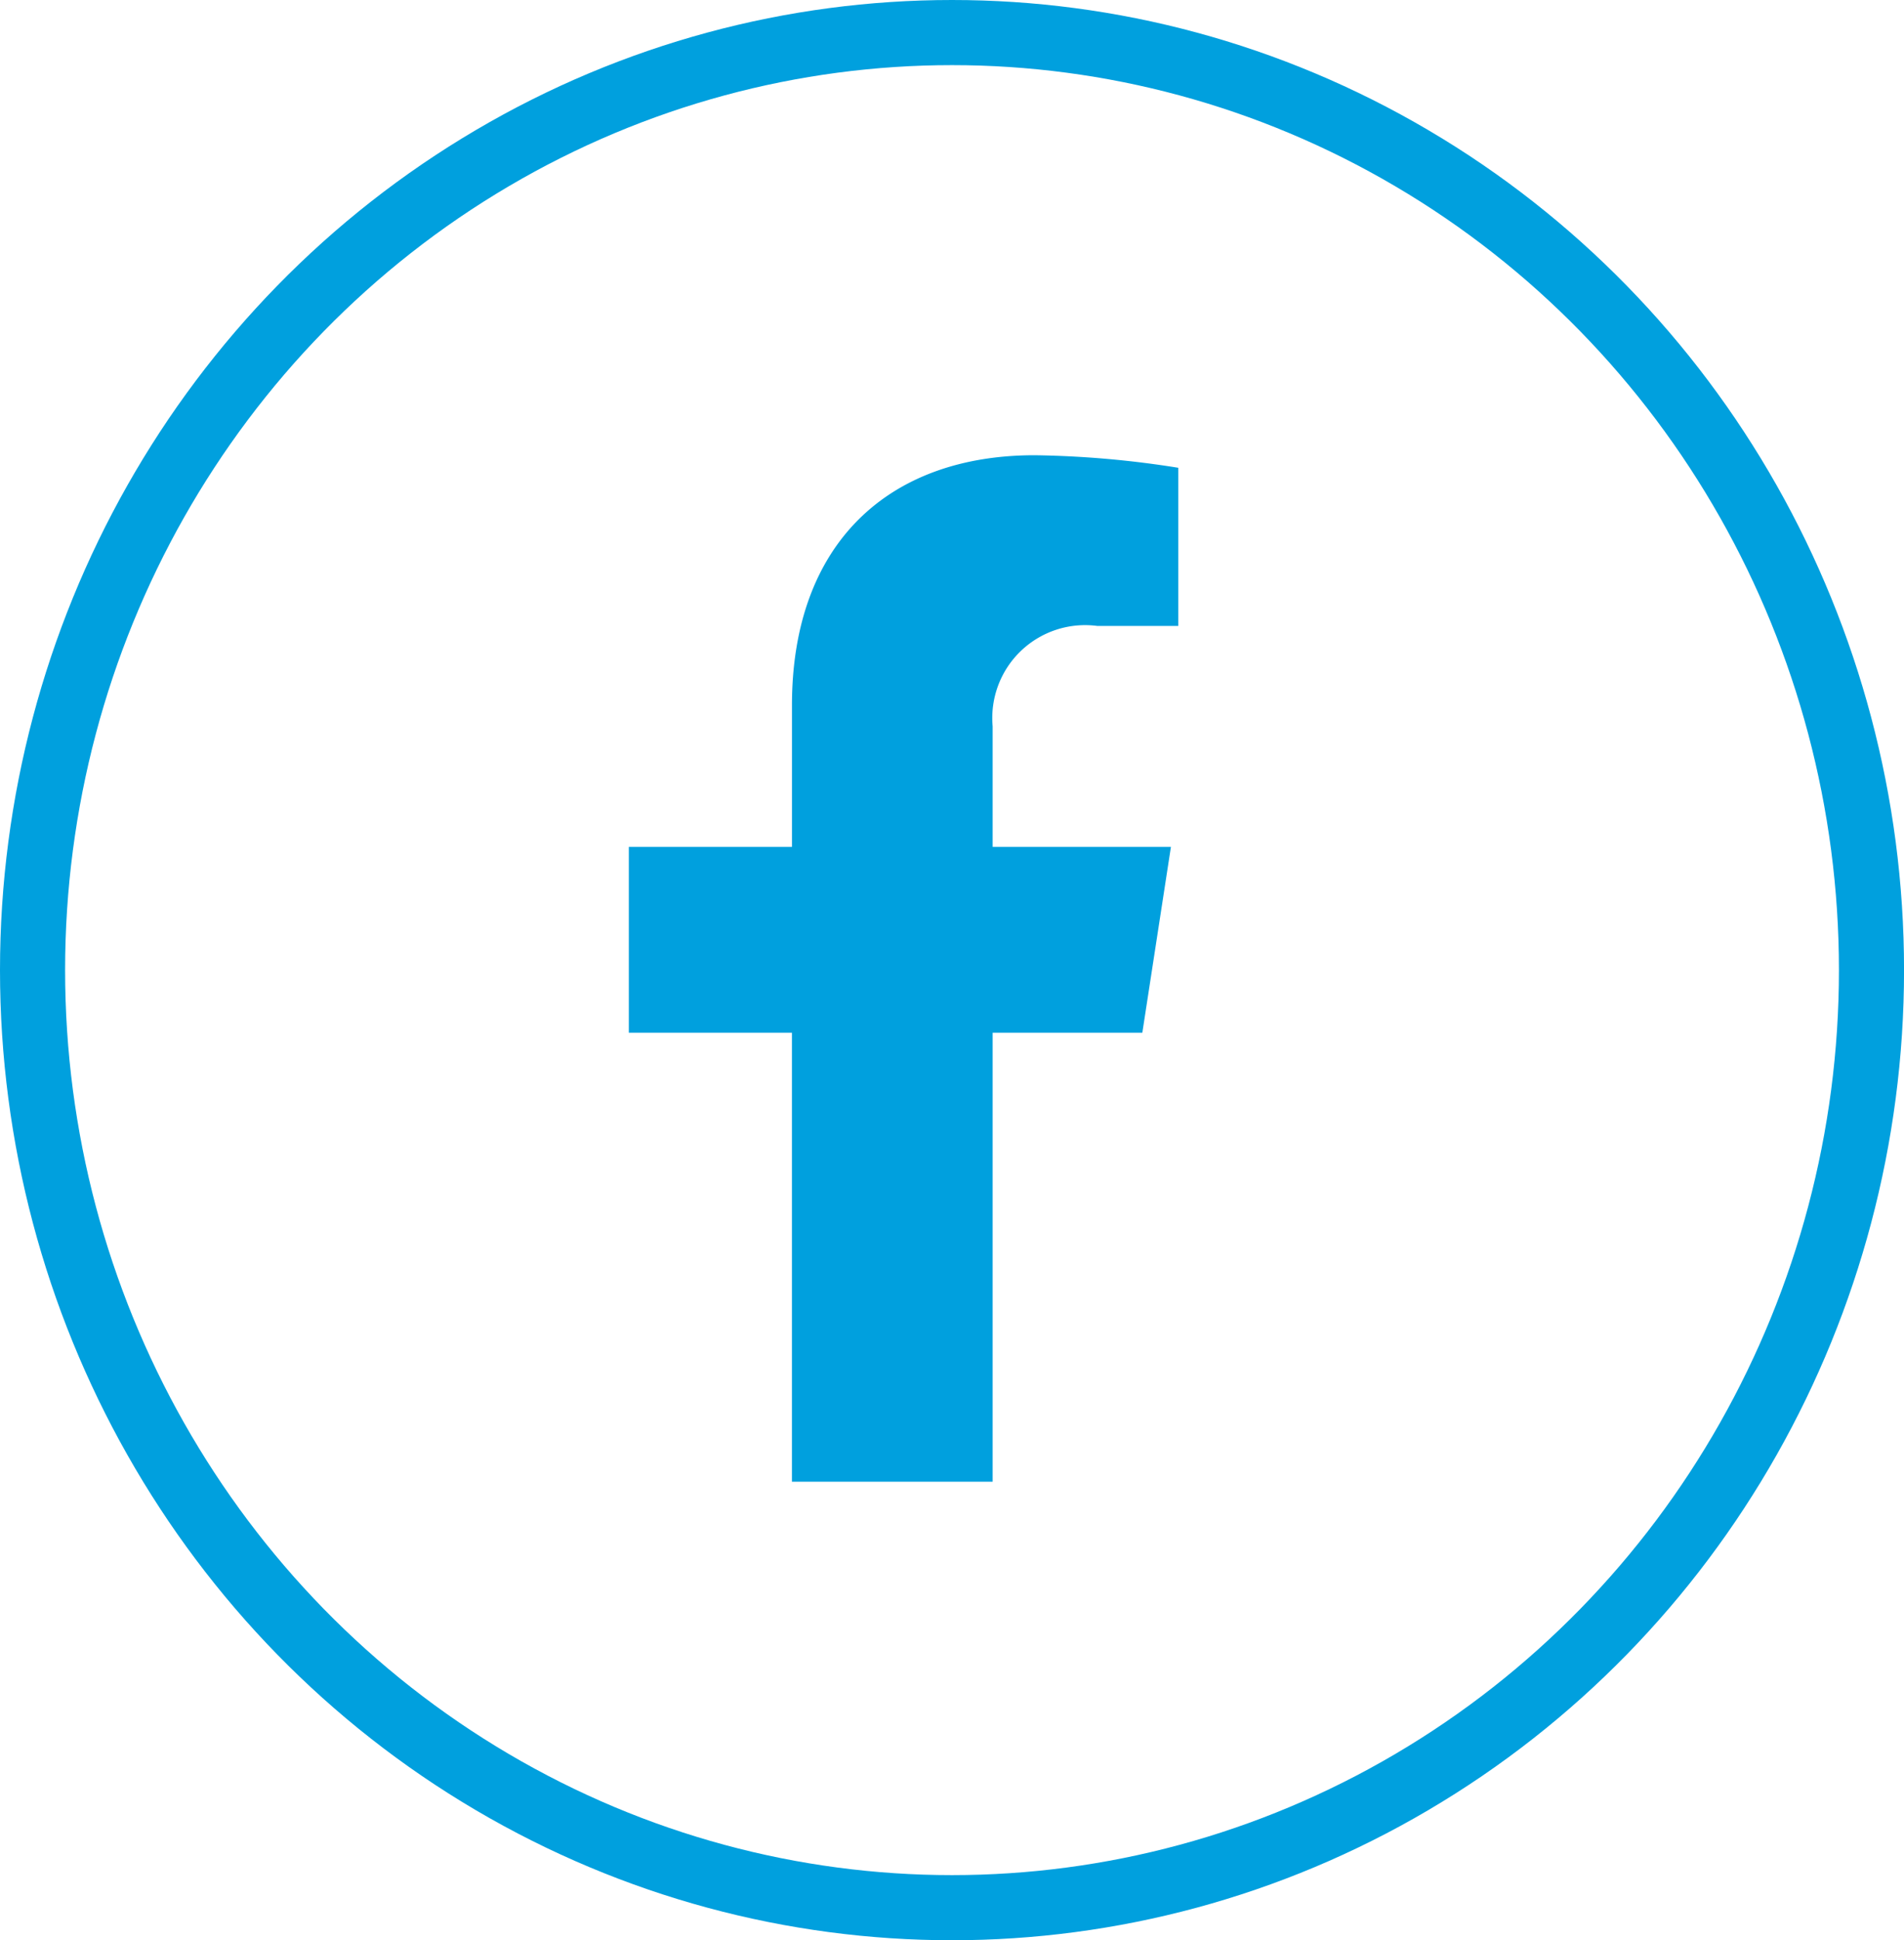
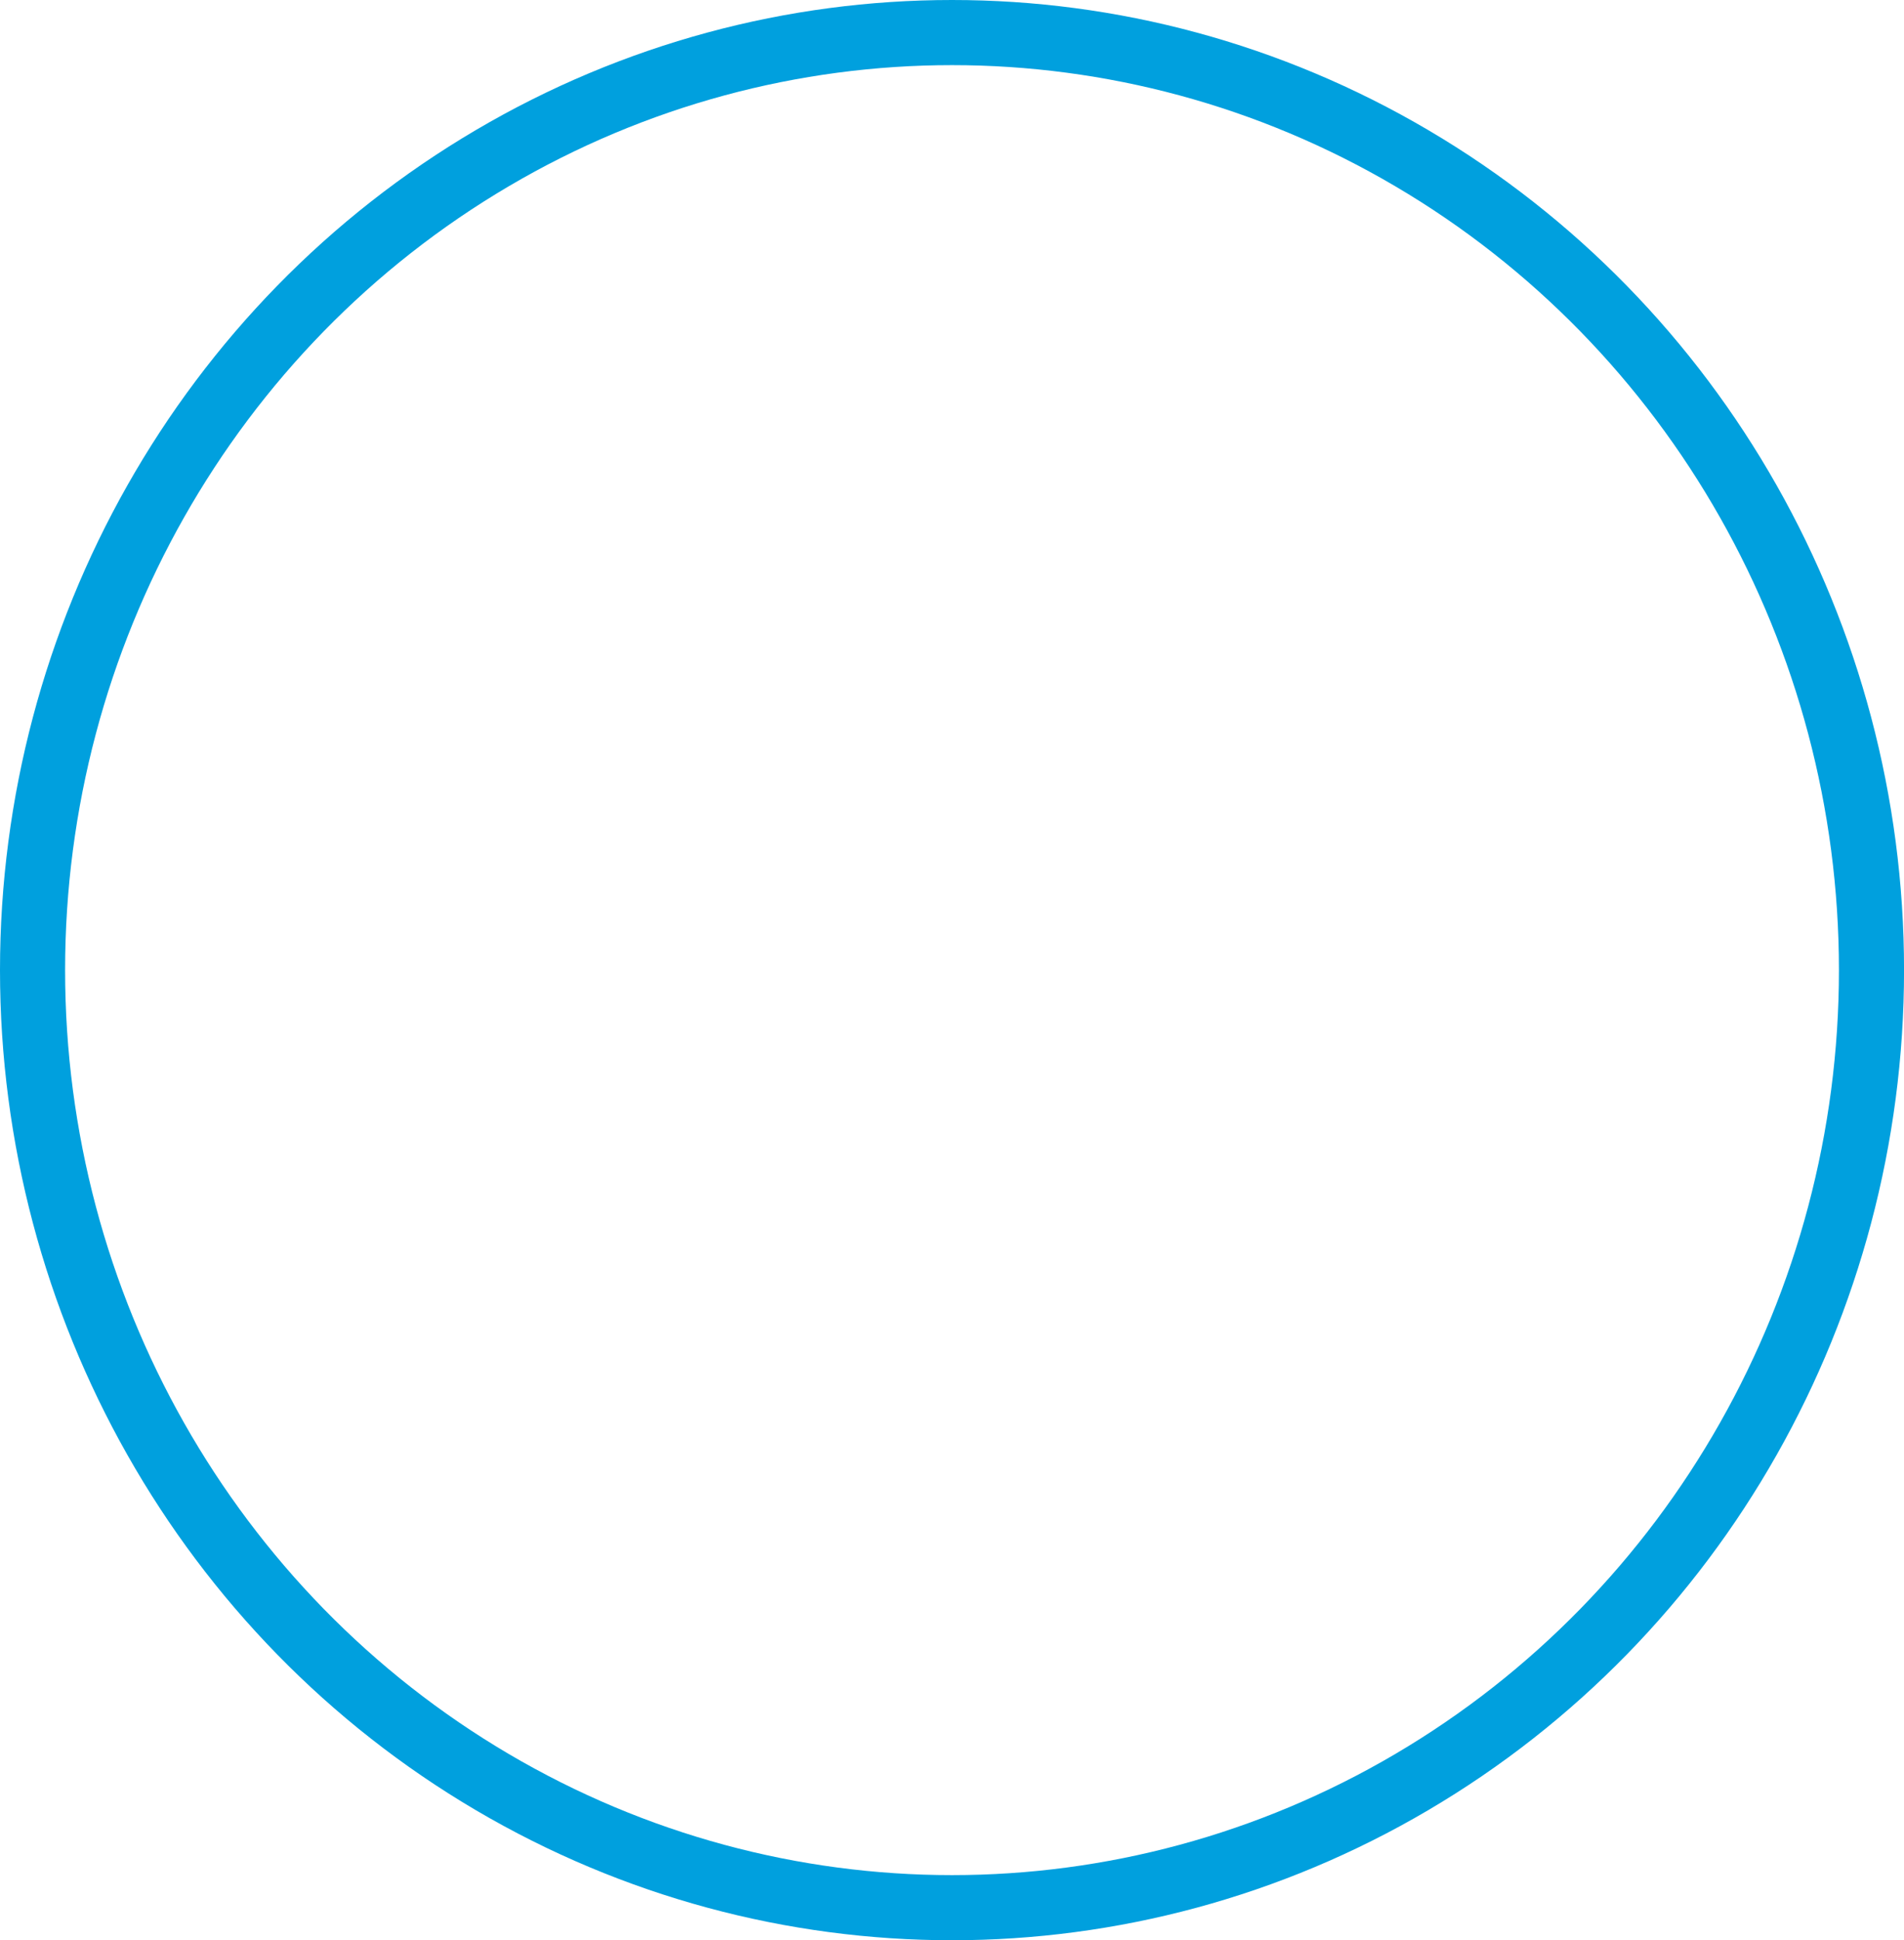
<svg xmlns="http://www.w3.org/2000/svg" data-name="Grupo 6299" width="43.871" height="44.683" viewBox="0 0 43.871 44.683">
  <g data-name="Elipse 552" style="stroke:#00a0de;stroke-width:1.5px;fill:none">
-     <ellipse cx="21.936" cy="22.342" rx="21.936" ry="22.342" style="stroke:none" />
    <ellipse cx="21.936" cy="22.342" rx="21.186" ry="21.592" style="fill:none" />
  </g>
-   <path data-name="Icon awesome-facebook-f" d="m13.441 13.3.659-4.281H9.992V6.243A2.139 2.139 0 0 1 12.4 3.931h1.87V.289A22.758 22.758 0 0 0 10.958 0c-3.381 0-5.59 2.049-5.59 5.758v3.261H1.609V13.3h3.758v10.34h4.625V13.3z" transform="translate(12.88 10.484)" style="fill:#00a0de" />
</svg>